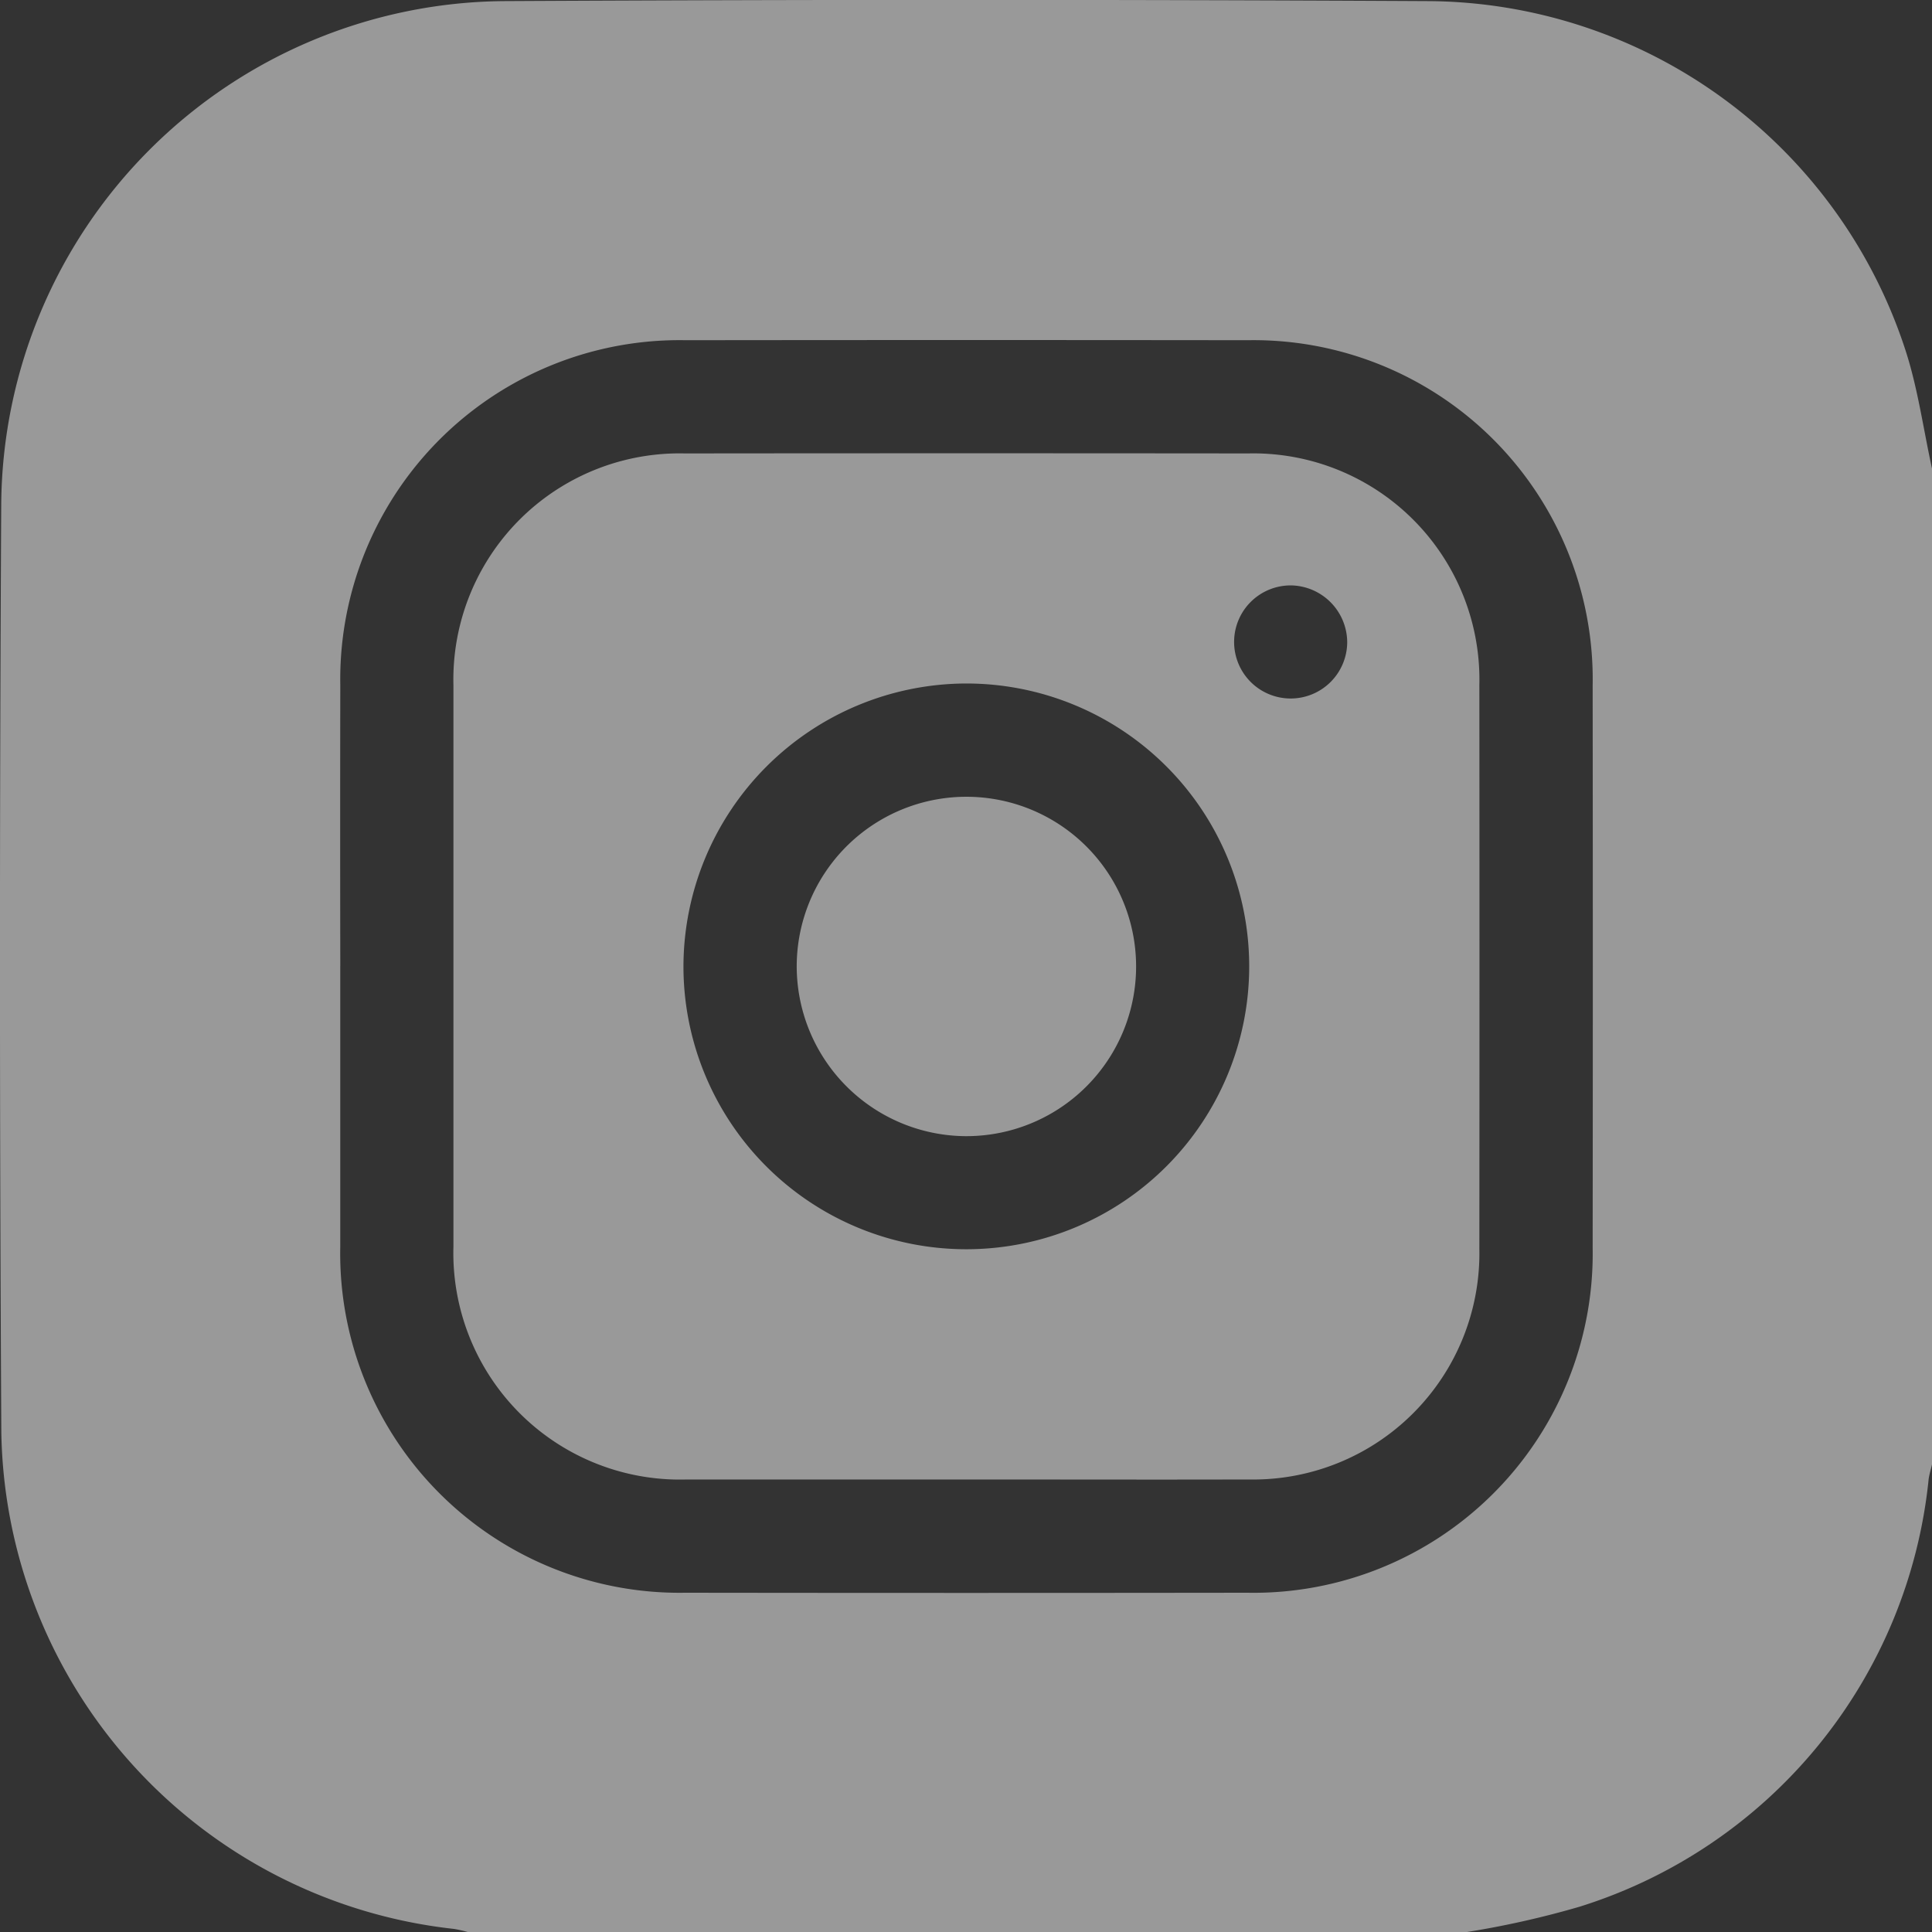
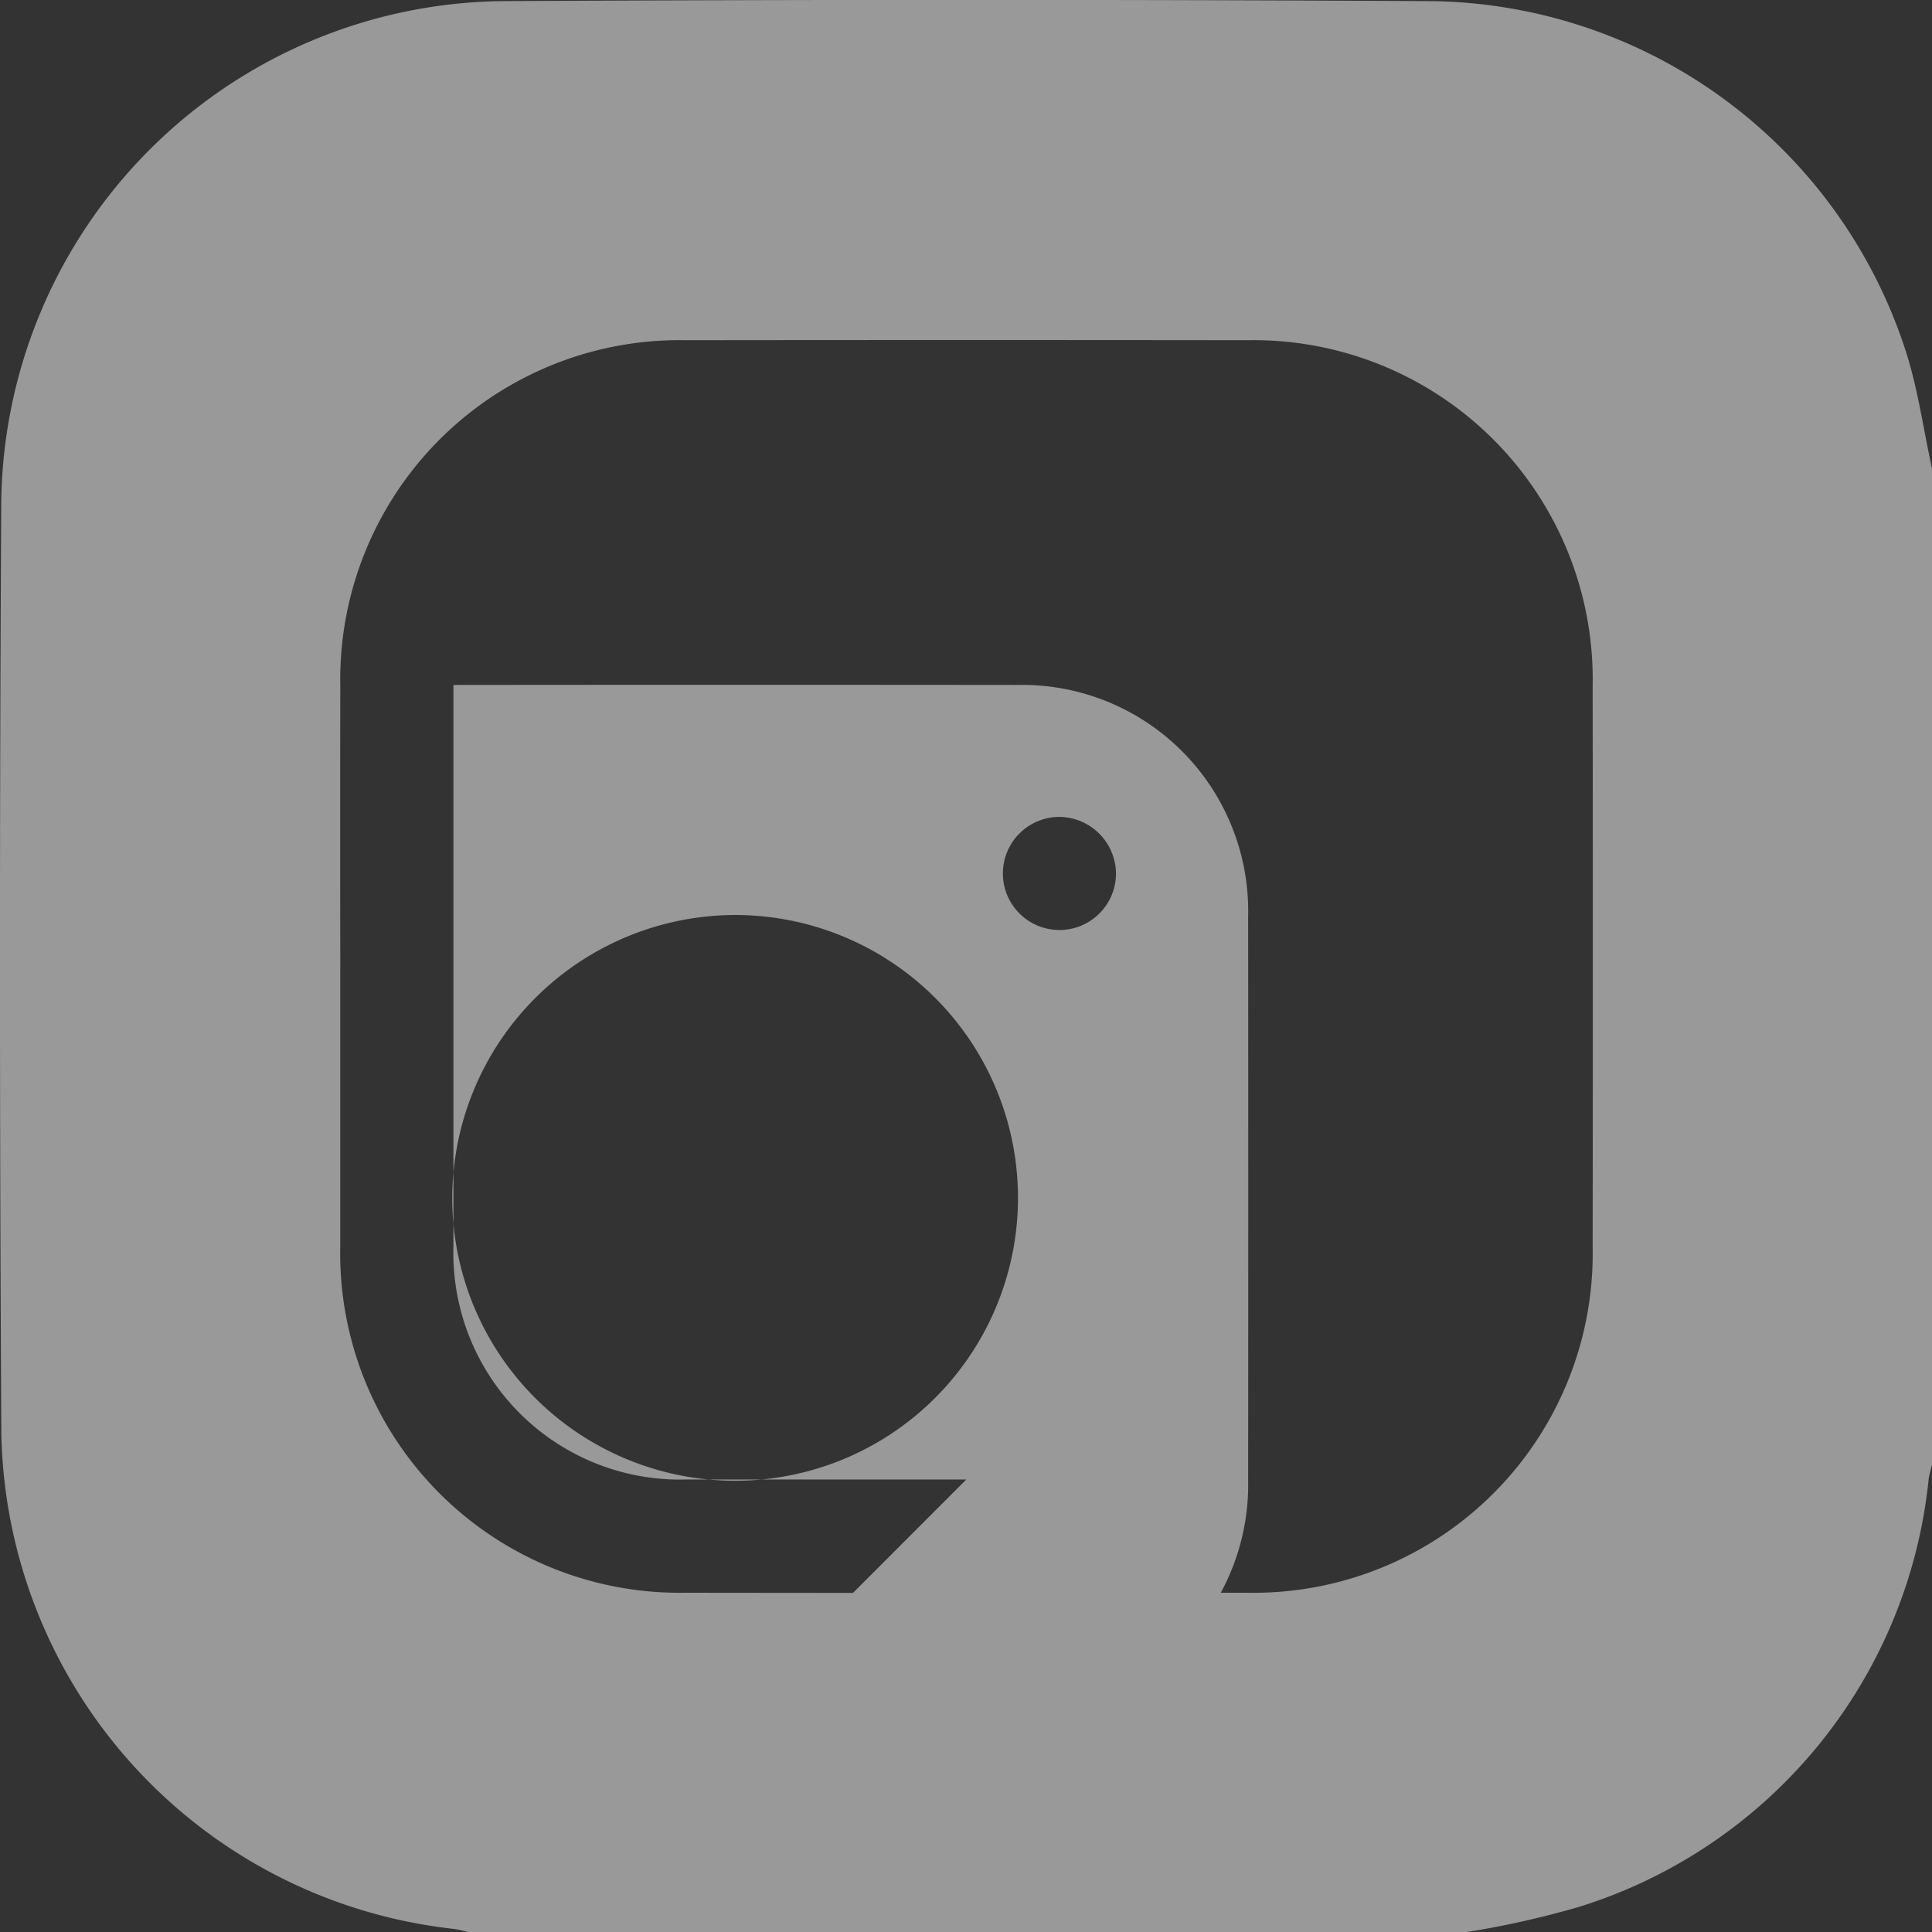
<svg xmlns="http://www.w3.org/2000/svg" width="46.976" height="46.982" viewBox="0 0 46.976 46.982">
  <rect x="0" y="0" width="46.976" height="46.982" fill="#333333" stroke="none" />
  <g id="Group_151" data-name="Group 151" transform="translate(-239 -3693.053)" opacity="0.5">
    <path id="Path_303" data-name="Path 303" d="M35.6,46.982H11.391a2.939,2.939,0,0,0-.353-.081A12.353,12.353,0,0,1,.032,34.813Q-.032,23.532.03,12.25A12.328,12.328,0,0,1,12.253.027q11.233-.059,22.467,0A12.282,12.282,0,0,1,46.326,8.5c.306.935.438,1.926.65,2.892V35.608c-.027.118-.064.234-.081.353a12.18,12.18,0,0,1-8.488,10.4,22.328,22.328,0,0,1-2.8.625M8.273,23.494q0,3.417,0,6.833a8.251,8.251,0,0,0,8.388,8.4q6.832.009,13.664,0a8.247,8.247,0,0,0,8.4-8.389q.008-6.833,0-13.666a8.247,8.247,0,0,0-8.388-8.4q-6.832-.008-13.663,0a8.25,8.25,0,0,0-8.4,8.389q-.006,3.416,0,6.833" transform="translate(239 3693.053)" fill="#fff" />
-     <path id="Path_304" data-name="Path 304" d="M132.433,144.893q-3.415,0-6.83,0a5.509,5.509,0,0,1-5.64-5.658q0-6.831,0-13.662a5.5,5.5,0,0,1,5.622-5.629q6.853-.007,13.706,0a5.5,5.5,0,0,1,5.617,5.633q.006,6.854,0,13.708a5.5,5.5,0,0,1-5.6,5.607c-2.292.006-4.584,0-6.876,0m-6.876-12.469a6.878,6.878,0,1,0,6.871-6.885,6.893,6.893,0,0,0-6.871,6.885m14.78-9.27a1.375,1.375,0,1,0,1.359,1.378,1.39,1.39,0,0,0-1.359-1.378" transform="translate(130.062 3584.134)" fill="#fff" />
-     <path id="Path_305" data-name="Path 305" d="M210.82,214.925a4.126,4.126,0,1,1,4.077,4.152,4.134,4.134,0,0,1-4.077-4.152" transform="translate(47.552 3501.601)" fill="#fff" />
+     <path id="Path_304" data-name="Path 304" d="M132.433,144.893q-3.415,0-6.83,0a5.509,5.509,0,0,1-5.64-5.658q0-6.831,0-13.662q6.853-.007,13.706,0a5.5,5.5,0,0,1,5.617,5.633q.006,6.854,0,13.708a5.5,5.5,0,0,1-5.6,5.607c-2.292.006-4.584,0-6.876,0m-6.876-12.469a6.878,6.878,0,1,0,6.871-6.885,6.893,6.893,0,0,0-6.871,6.885m14.78-9.27a1.375,1.375,0,1,0,1.359,1.378,1.39,1.39,0,0,0-1.359-1.378" transform="translate(130.062 3584.134)" fill="#fff" />
  </g>
</svg>